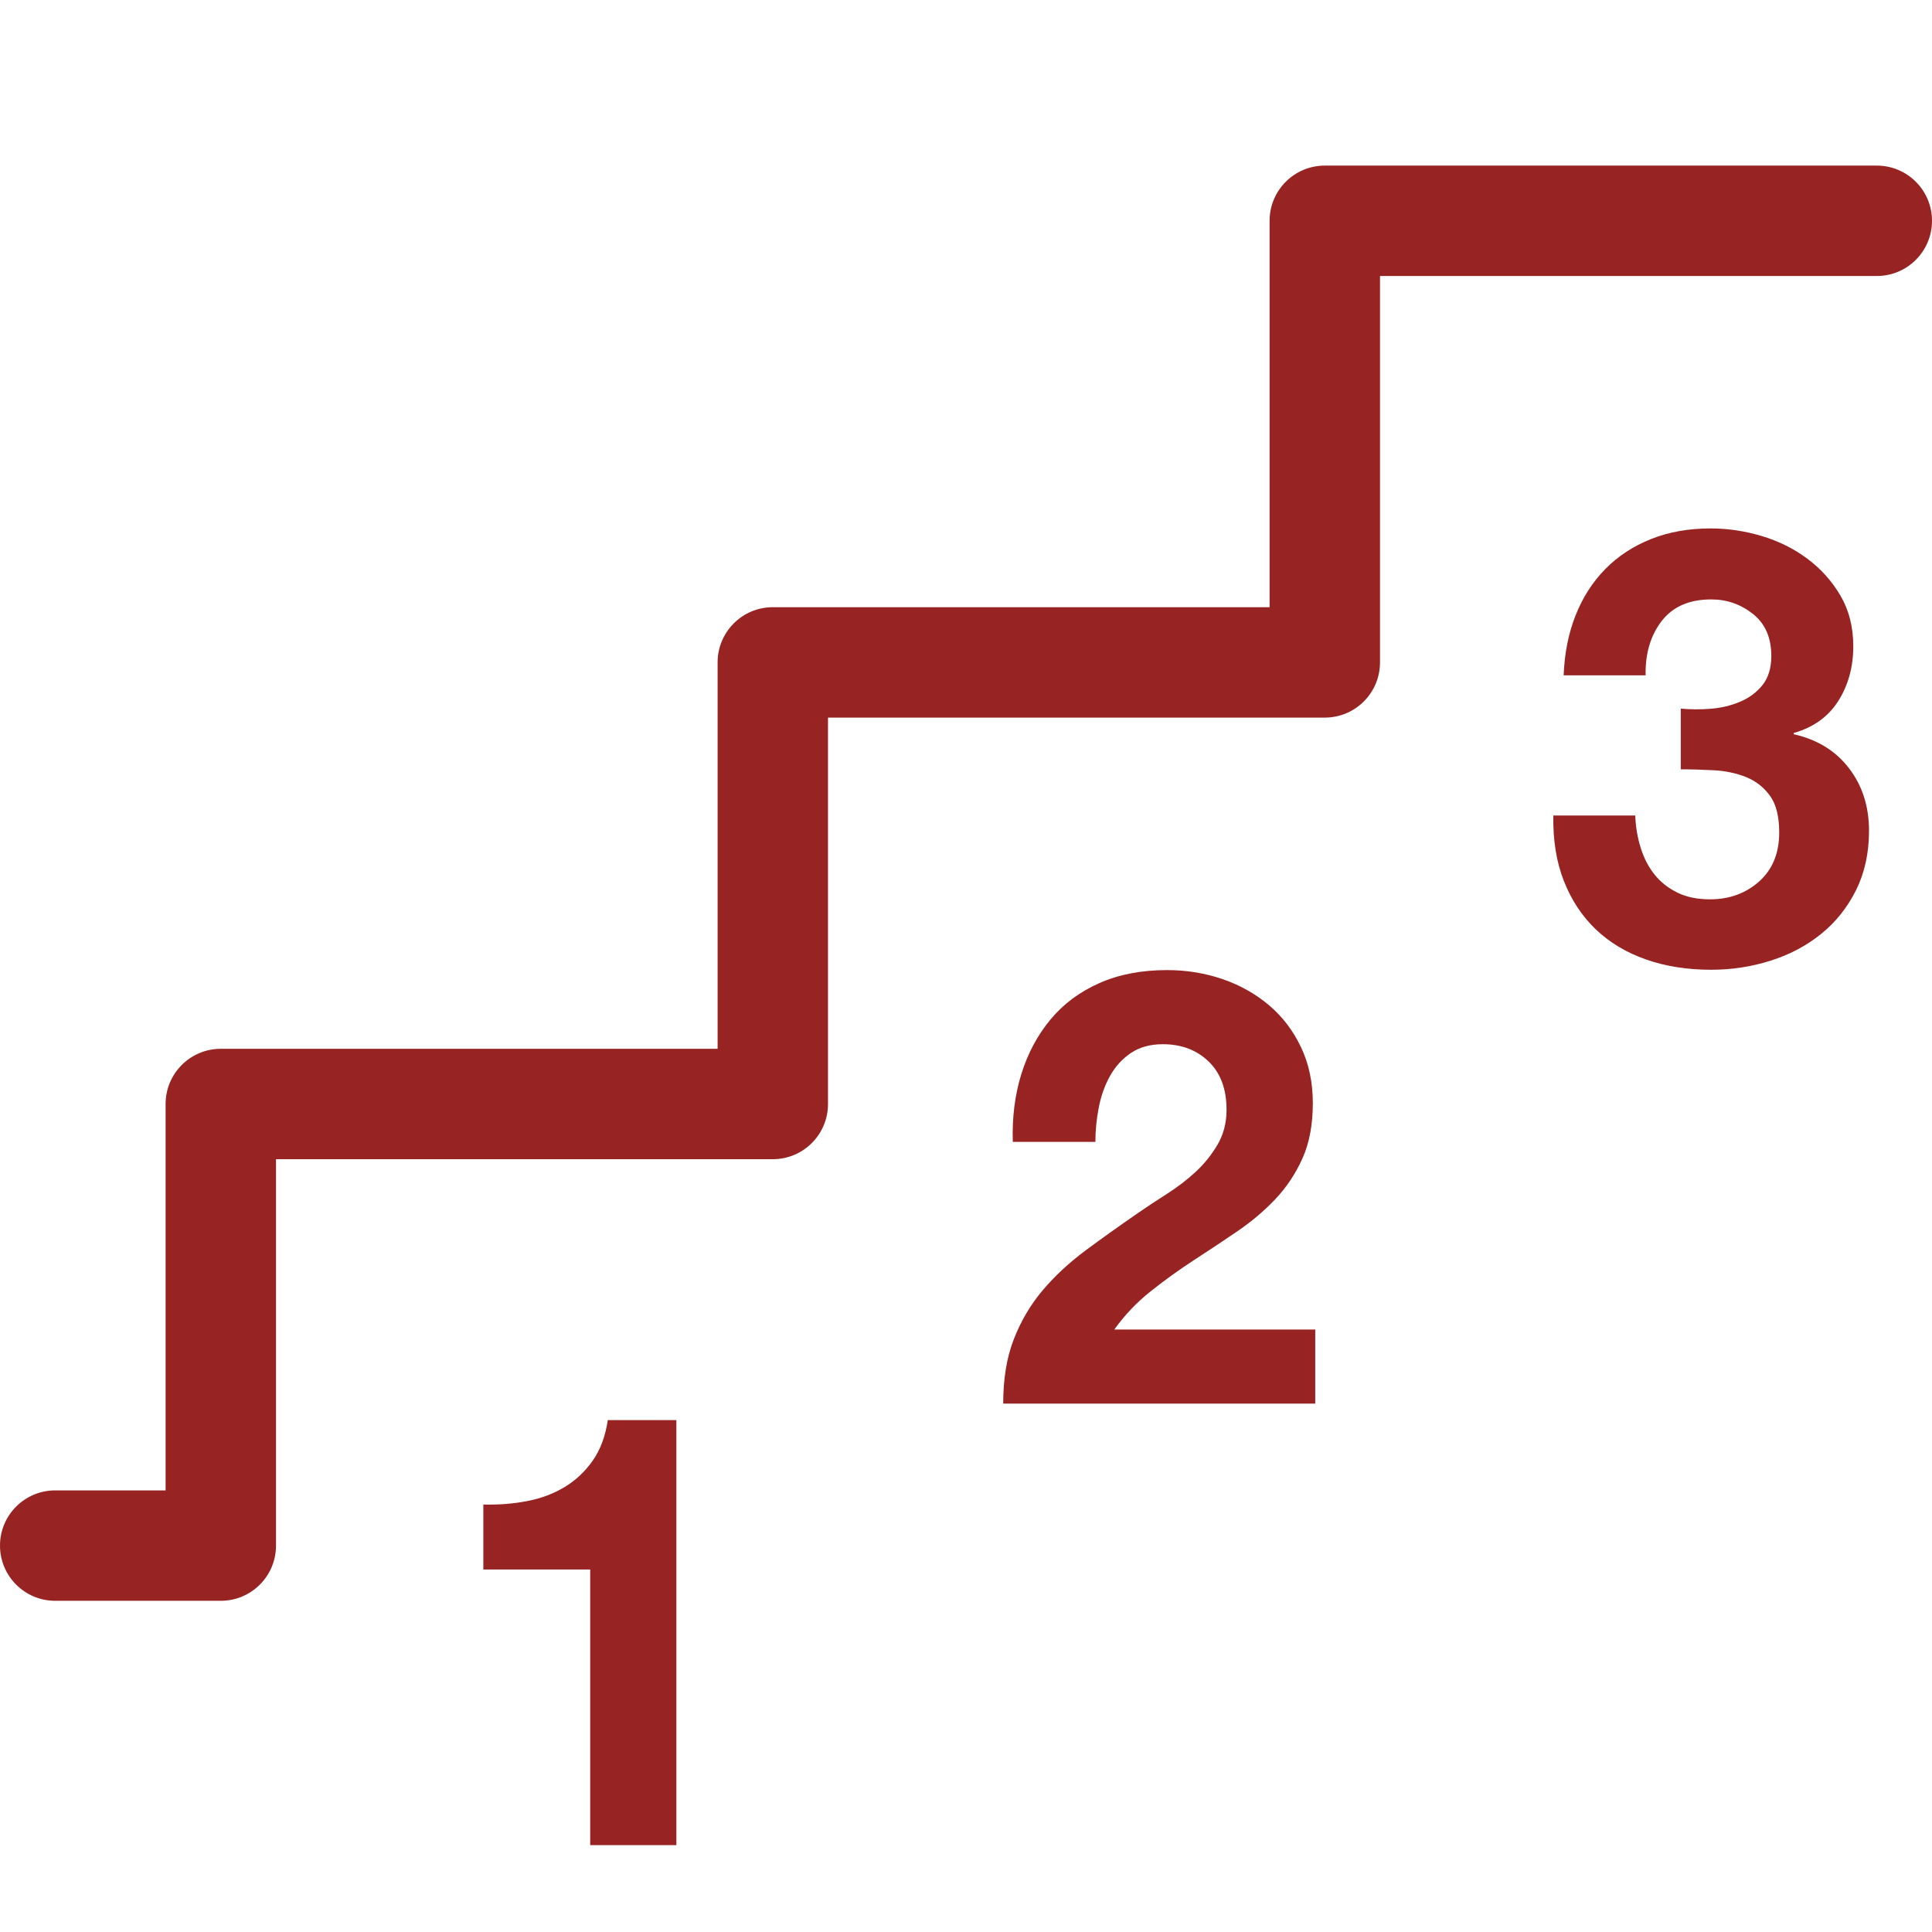
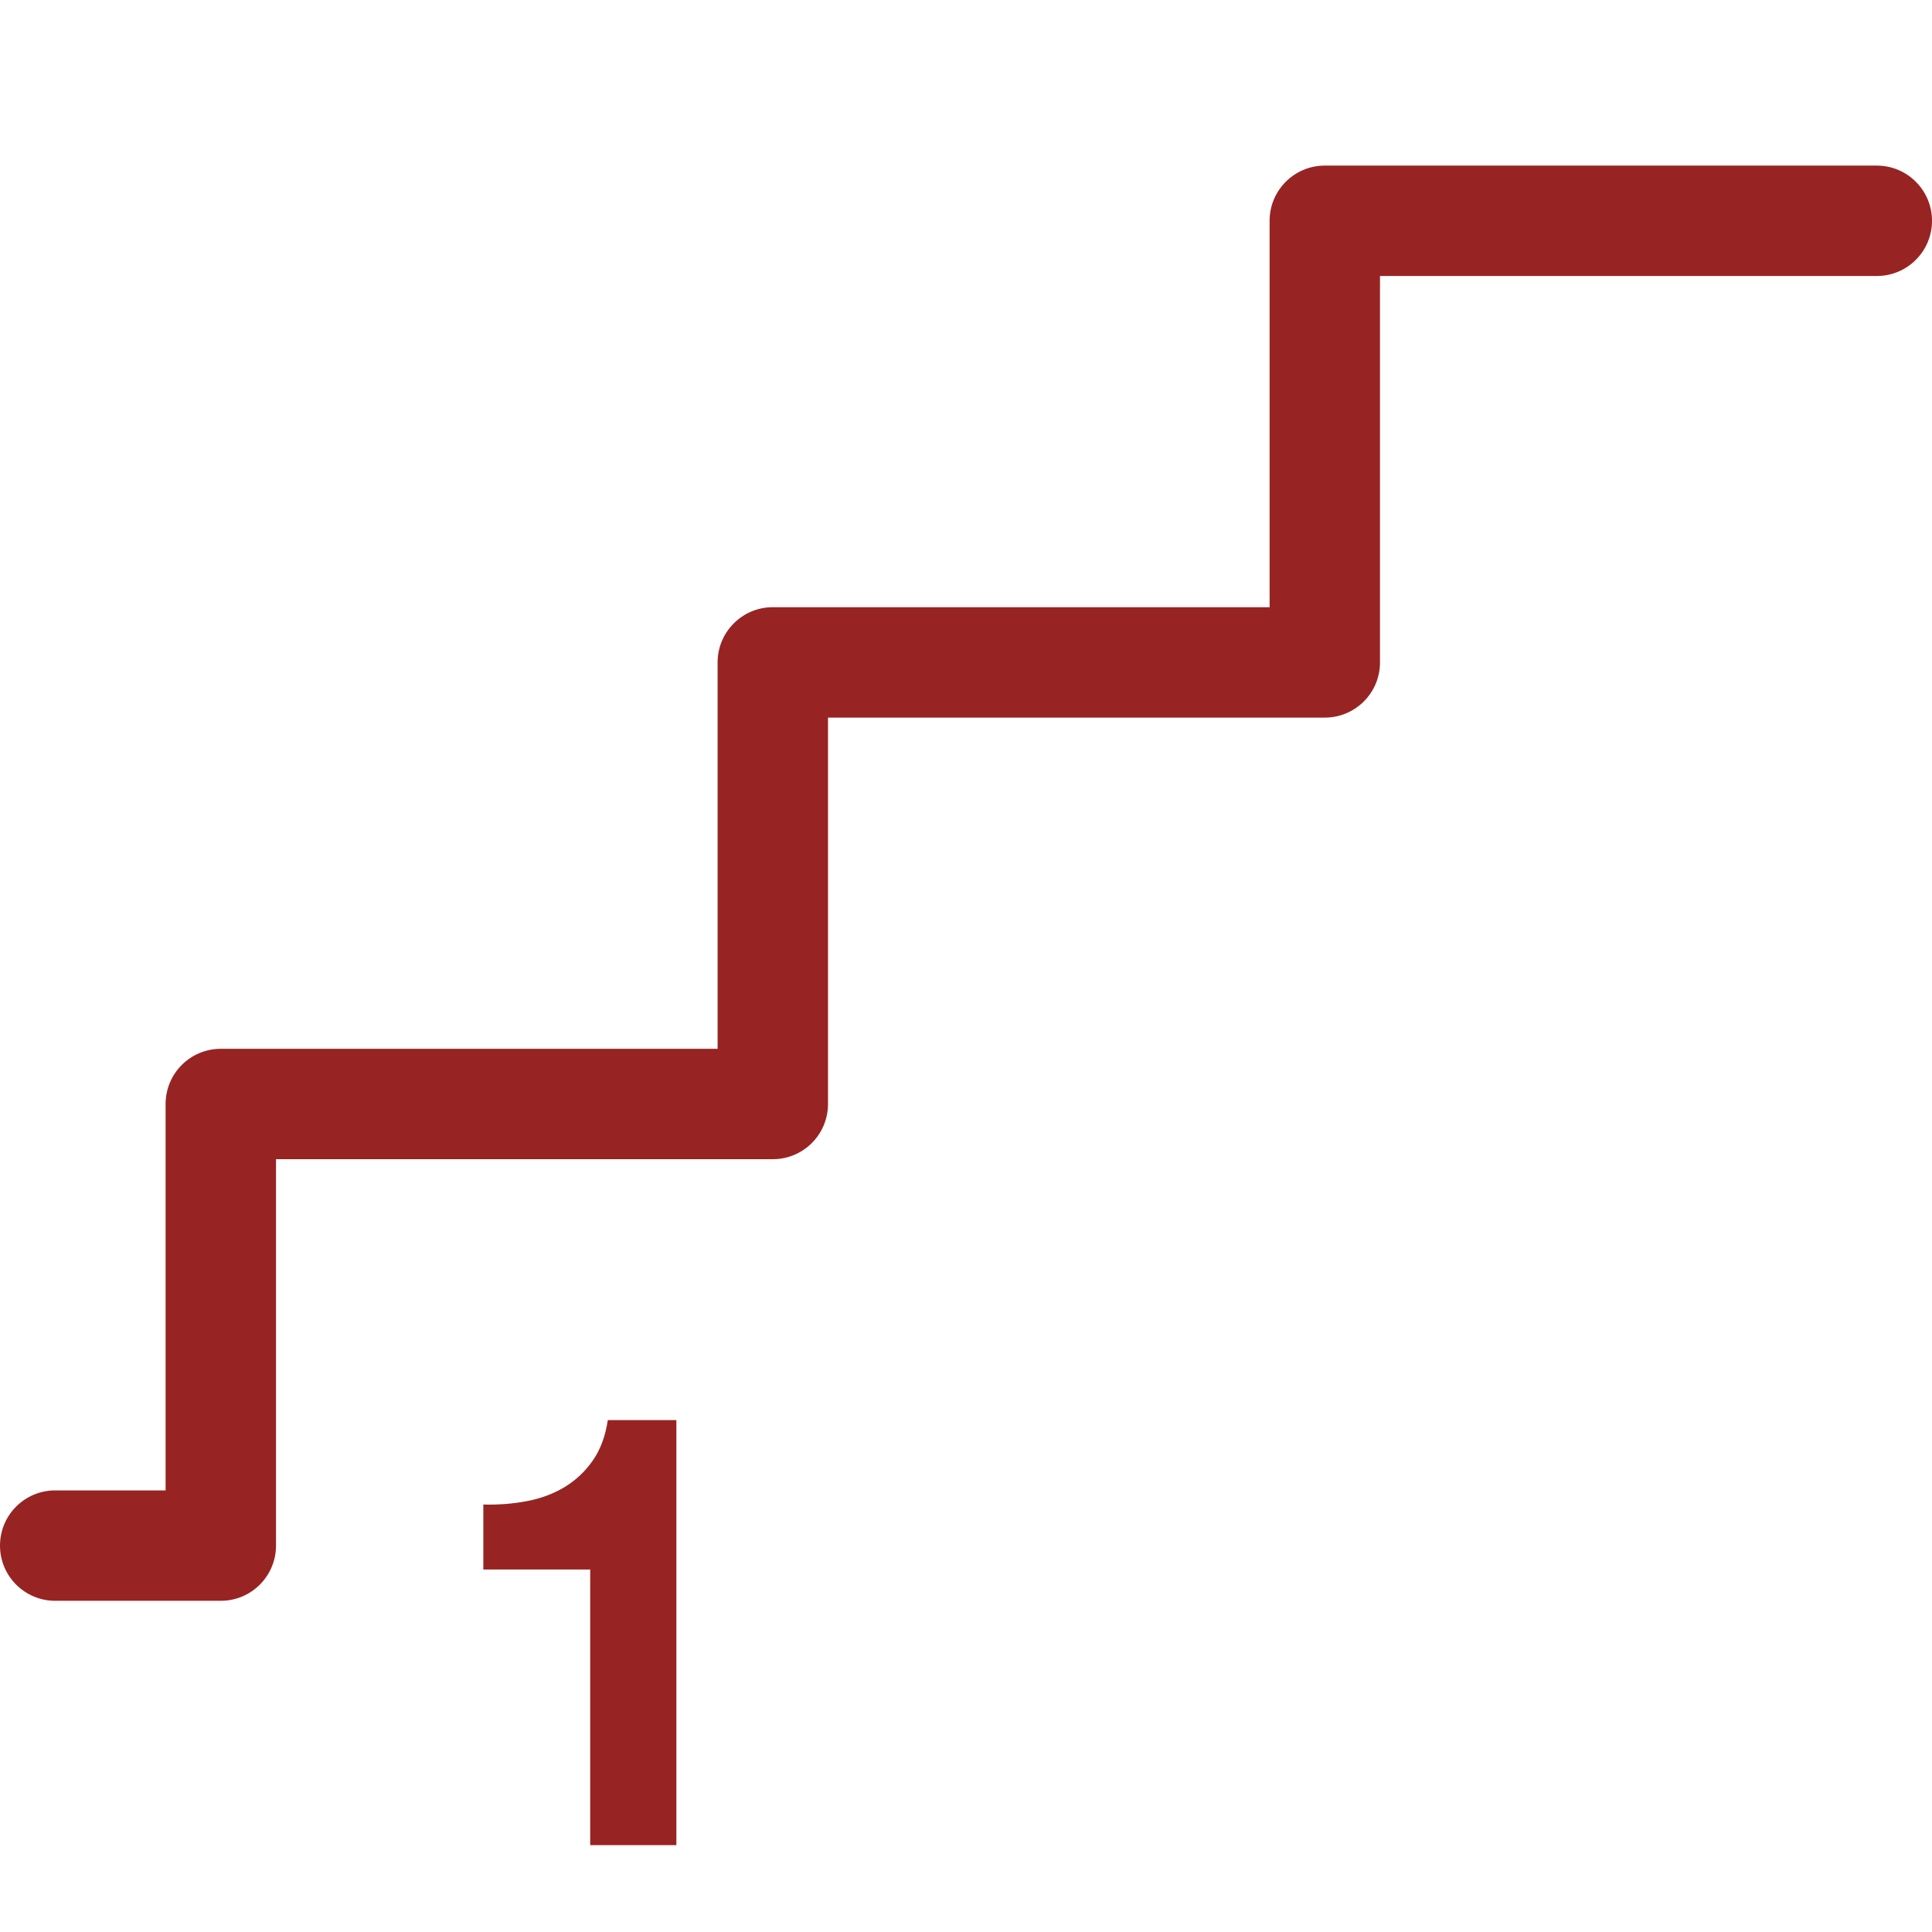
<svg xmlns="http://www.w3.org/2000/svg" version="1.1" id="レイヤー_1" x="0px" y="0px" width="35px" height="35px" viewBox="0 0 35 35" style="enable-background:new 0 0 35 35;" xml:space="preserve">
  <style type="text/css">
	.st0{fill:#972423;}
</style>
  <g>
    <path class="st0" d="M10.692,33.427v-4.994H8.756v-1.177c0.271,0.007,0.533-0.013,0.786-0.061   s0.48-0.132,0.682-0.253c0.202-0.121,0.372-0.28,0.512-0.479s0.231-0.443,0.275-0.737h1.242v7.7   H10.692z" />
  </g>
  <g>
-     <path class="st0" d="M18.502,19.459c0.117-0.377,0.294-0.707,0.528-0.989s0.53-0.503,0.886-0.66   c0.355-0.158,0.765-0.236,1.227-0.236c0.352,0,0.688,0.055,1.006,0.164   c0.319,0.11,0.6,0.269,0.842,0.474s0.435,0.458,0.578,0.759c0.143,0.301,0.214,0.638,0.214,1.012   c0,0.389-0.062,0.723-0.187,1.001c-0.125,0.279-0.29,0.526-0.495,0.743   c-0.206,0.216-0.438,0.412-0.698,0.588c-0.261,0.177-0.522,0.351-0.787,0.522   c-0.264,0.173-0.521,0.357-0.77,0.556c-0.25,0.198-0.47,0.429-0.66,0.693h3.641v1.342h-5.653   c0-0.447,0.063-0.836,0.192-1.166c0.128-0.33,0.302-0.625,0.522-0.886   c0.22-0.26,0.479-0.5,0.775-0.721c0.297-0.22,0.61-0.443,0.94-0.671   c0.169-0.117,0.348-0.236,0.539-0.357c0.19-0.121,0.364-0.255,0.522-0.401   c0.157-0.146,0.289-0.312,0.396-0.495c0.106-0.183,0.16-0.392,0.16-0.627   c0-0.374-0.108-0.665-0.325-0.874c-0.216-0.209-0.493-0.313-0.83-0.313   c-0.228,0-0.42,0.053-0.577,0.159c-0.158,0.106-0.284,0.246-0.38,0.418   c-0.096,0.173-0.163,0.363-0.203,0.572c-0.041,0.209-0.061,0.416-0.061,0.621h-1.496   C18.334,20.246,18.385,19.837,18.502,19.459z" />
-   </g>
+     </g>
  <g>
-     <path class="st0" d="M30.989,12.84c0.19-0.015,0.368-0.057,0.533-0.127   c0.165-0.069,0.301-0.17,0.407-0.302c0.106-0.133,0.16-0.309,0.16-0.528   c0-0.33-0.11-0.583-0.33-0.759c-0.221-0.176-0.474-0.265-0.76-0.265   c-0.396,0-0.694,0.131-0.896,0.391c-0.201,0.261-0.299,0.589-0.291,0.984h-1.485   c0.015-0.396,0.086-0.757,0.215-1.083c0.128-0.326,0.308-0.606,0.539-0.842   c0.23-0.234,0.508-0.416,0.83-0.544c0.323-0.129,0.683-0.192,1.078-0.192   c0.309,0,0.616,0.045,0.924,0.137c0.309,0.092,0.585,0.229,0.831,0.413   c0.245,0.183,0.445,0.406,0.6,0.671c0.153,0.264,0.23,0.568,0.23,0.913   c0,0.374-0.09,0.704-0.27,0.989c-0.18,0.286-0.449,0.48-0.809,0.583v0.022   c0.426,0.096,0.76,0.301,1.001,0.616c0.242,0.315,0.363,0.692,0.363,1.133   c0,0.403-0.079,0.763-0.236,1.078c-0.158,0.315-0.368,0.579-0.633,0.792   c-0.264,0.213-0.568,0.374-0.913,0.483c-0.345,0.11-0.704,0.165-1.078,0.165   c-0.433,0-0.826-0.062-1.182-0.187c-0.356-0.125-0.659-0.307-0.908-0.545   c-0.249-0.238-0.441-0.529-0.577-0.874c-0.136-0.345-0.2-0.74-0.192-1.188h1.484   c0.008,0.206,0.041,0.402,0.1,0.589s0.143,0.349,0.253,0.484   c0.109,0.136,0.247,0.243,0.412,0.324c0.165,0.081,0.361,0.121,0.589,0.121   c0.352,0,0.648-0.108,0.891-0.324c0.242-0.217,0.363-0.512,0.363-0.886   c0-0.293-0.057-0.518-0.171-0.671c-0.113-0.154-0.258-0.266-0.435-0.336   c-0.176-0.069-0.368-0.11-0.577-0.121s-0.409-0.017-0.6-0.017v-1.1   C30.619,12.854,30.798,12.854,30.989,12.84z" />
-   </g>
+     </g>
  <path class="st0" d="M4,29H1c-0.552,0-1-0.447-1-1s0.448-1,1-1h2v-7c0-0.553,0.448-1,1-1h9v-7c0-0.552,0.448-1,1-1h9  V4c0-0.552,0.447-1,1-1h10c0.553,0,1,0.448,1,1s-0.447,1-1,1h-9v7c0,0.552-0.447,1-1,1h-9v7c0,0.553-0.448,1-1,1  H5v7C5,28.553,4.552,29,4,29z" />
</svg>